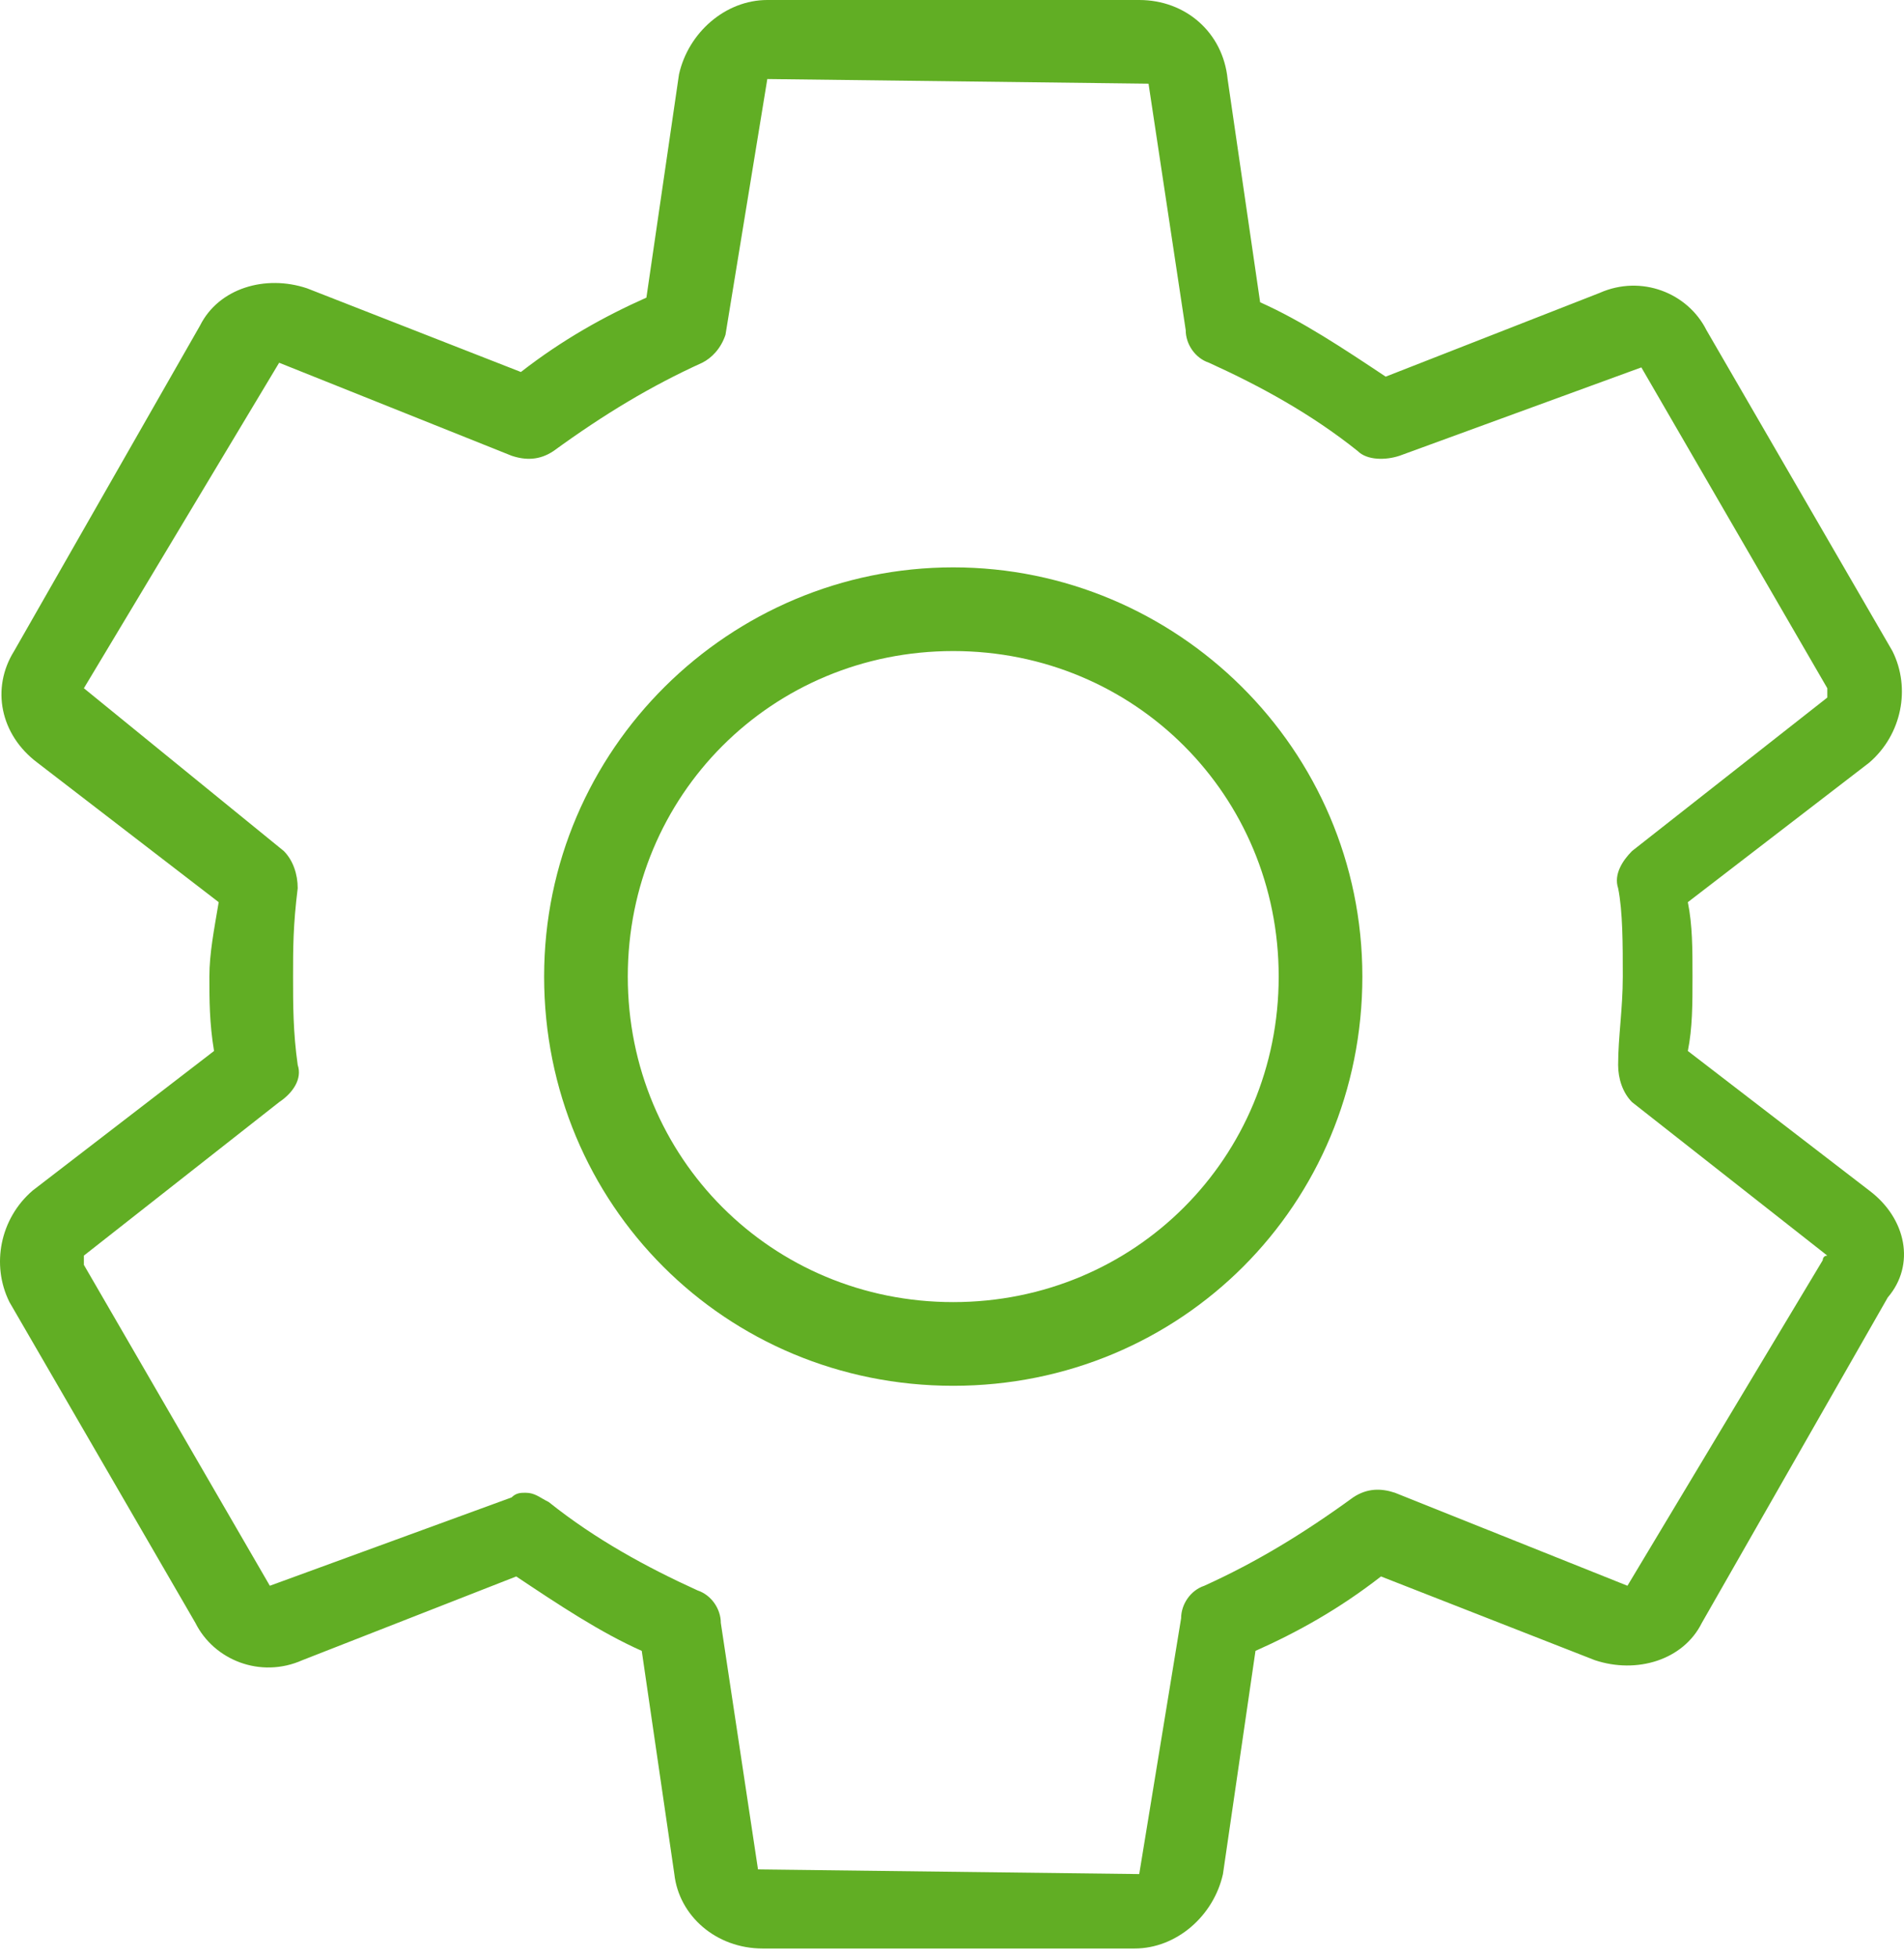
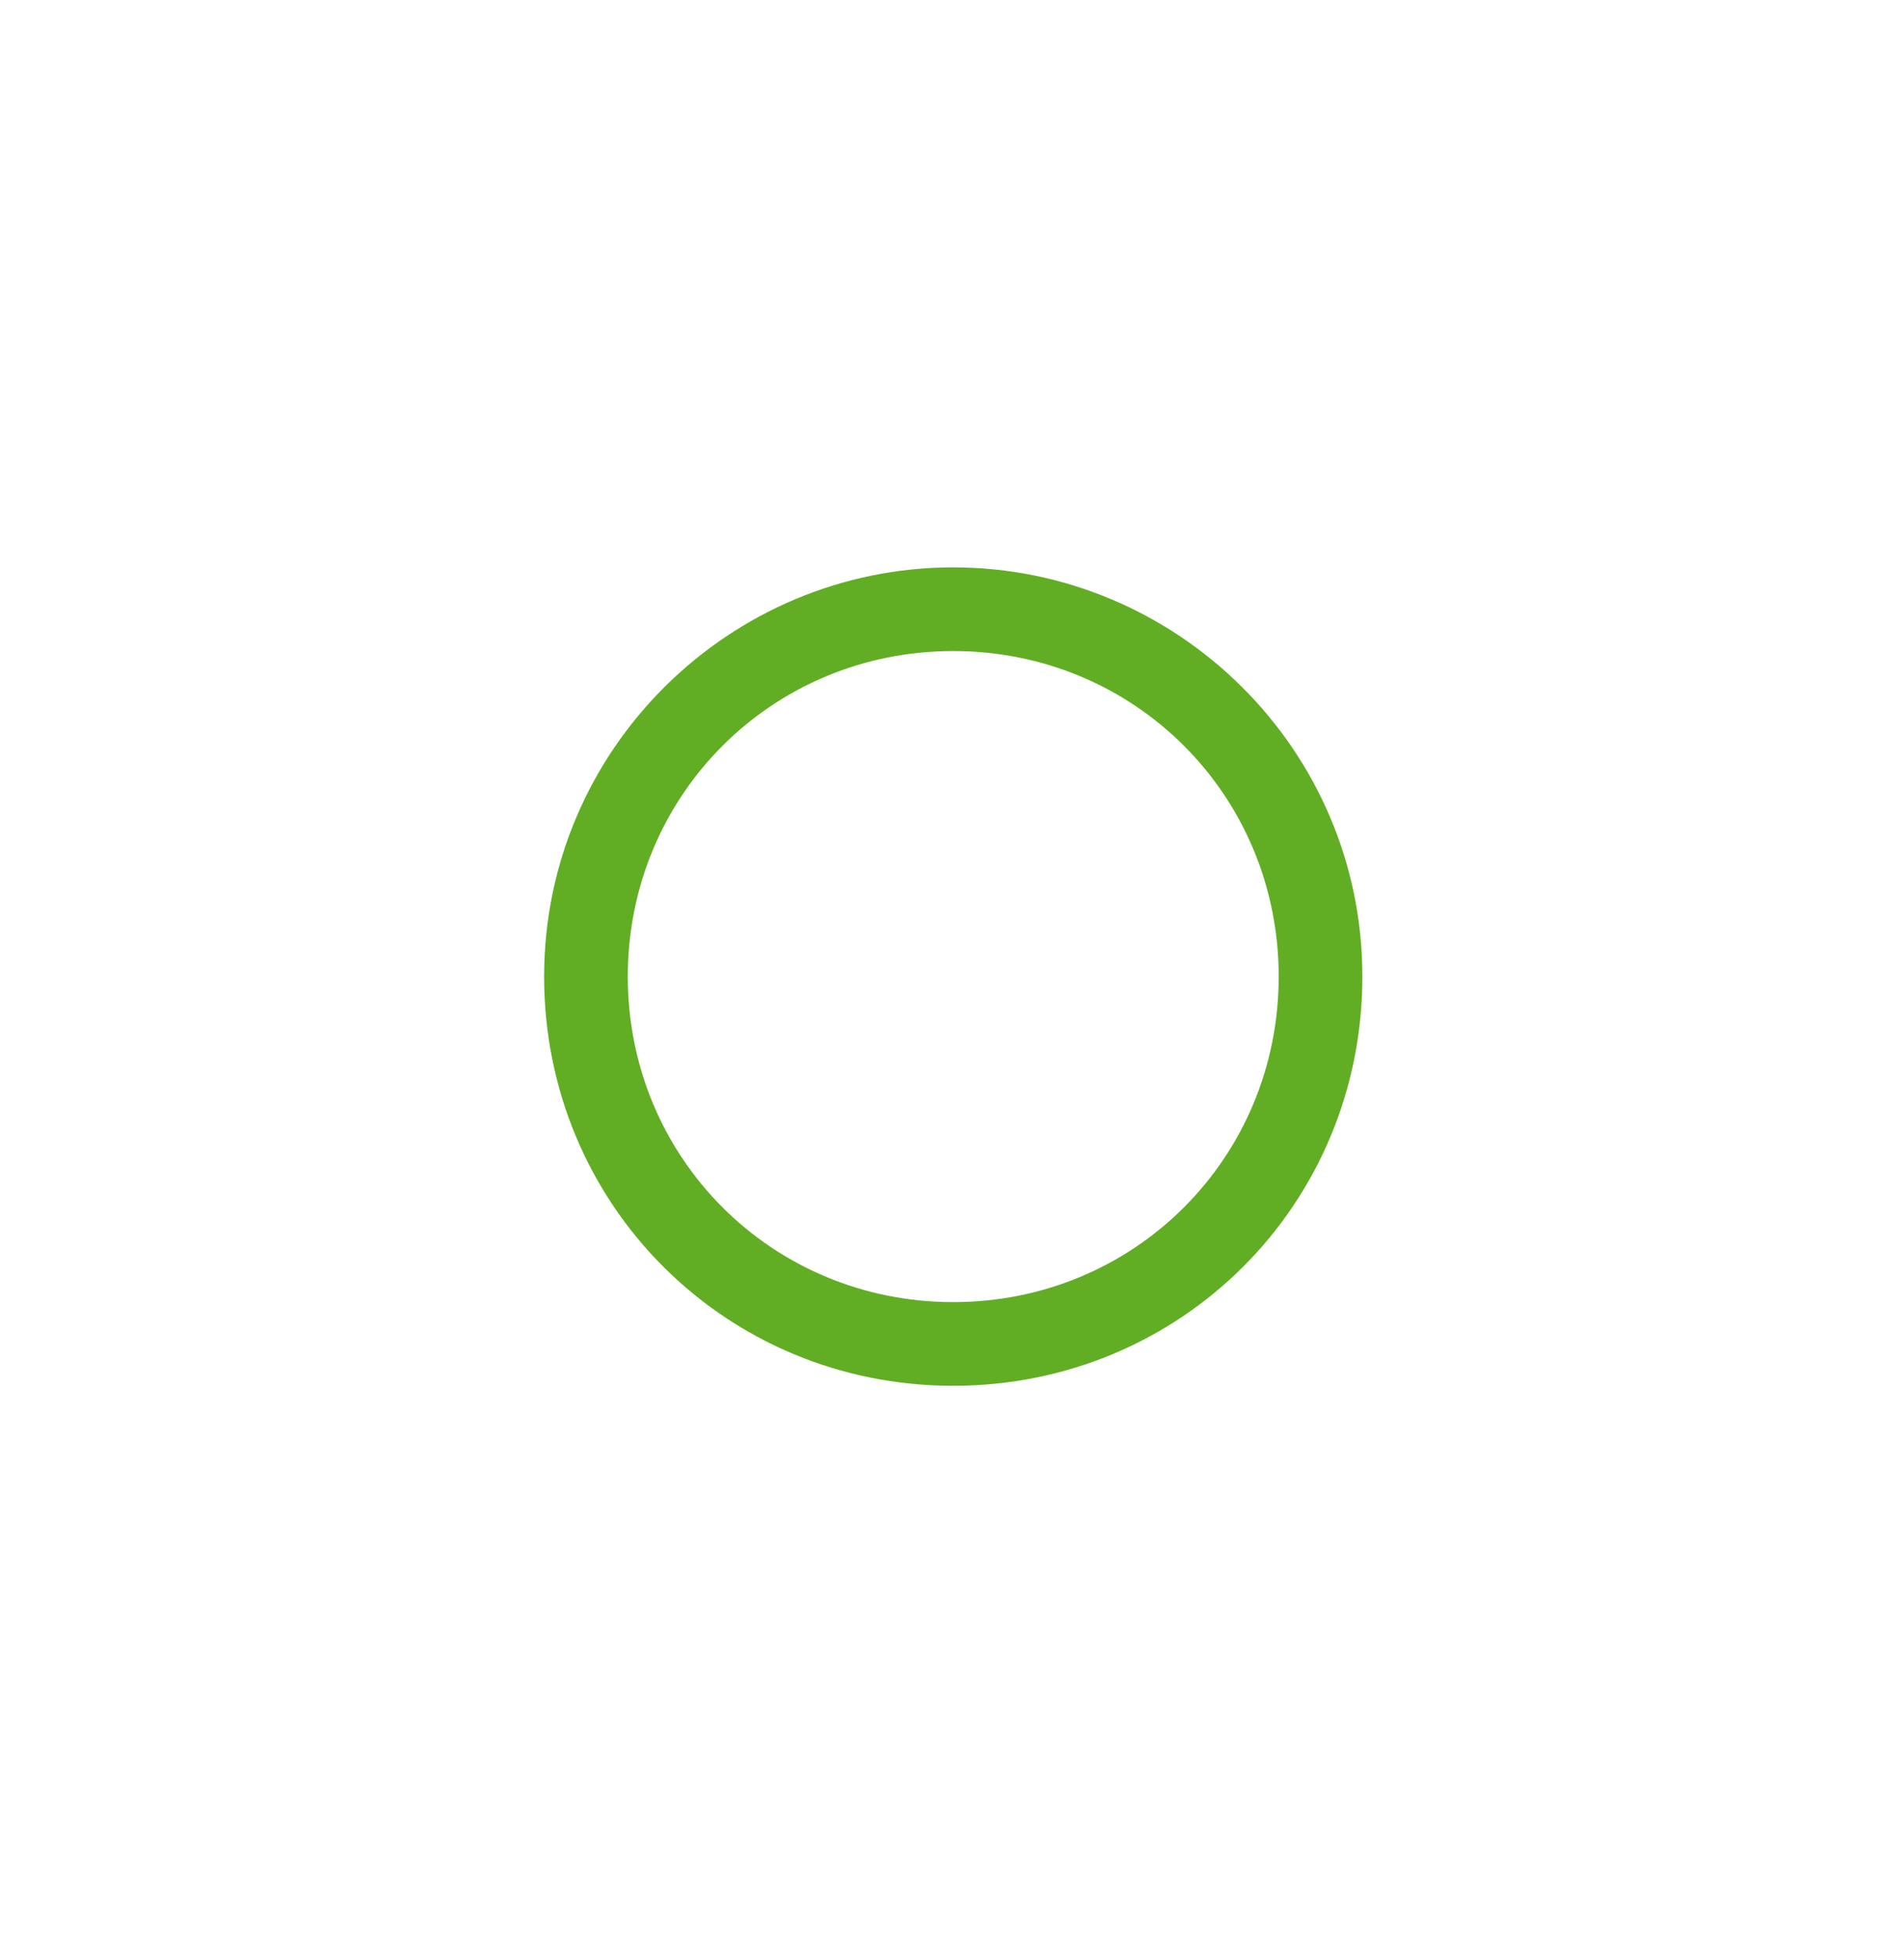
<svg xmlns="http://www.w3.org/2000/svg" width="36" height="37" viewBox="0 0 36 37" fill="none">
-   <path d="M35.342 22.504L31.913 19.867C32.001 19.427 32.001 18.988 32.001 18.46C32.001 17.933 32.001 17.493 31.913 17.054L35.342 14.417C35.957 13.889 36.133 13.01 35.781 12.307L32.265 6.241C31.913 5.538 31.034 5.186 30.243 5.538L26.2 7.12C25.408 6.593 24.617 6.066 23.826 5.714L23.211 1.494C23.123 0.615 22.419 0 21.54 0H14.508C13.717 0 13.014 0.615 12.838 1.407L12.222 5.626C11.431 5.978 10.64 6.417 9.849 7.032L5.805 5.45C5.014 5.186 4.135 5.45 3.783 6.153L0.267 12.307C-0.172 13.01 0.003 13.889 0.707 14.417L4.135 17.054C4.047 17.581 3.959 18.021 3.959 18.46C3.959 18.9 3.959 19.339 4.047 19.867L0.619 22.504C0.003 23.031 -0.172 23.91 0.179 24.614L3.695 30.679C4.047 31.383 4.926 31.734 5.717 31.383L9.761 29.8C10.552 30.328 11.343 30.855 12.134 31.207L12.75 35.426C12.838 36.217 13.541 36.833 14.42 36.833H21.453C22.244 36.833 22.947 36.217 23.123 35.426L23.738 31.207C24.529 30.855 25.32 30.416 26.111 29.8L30.155 31.383C30.946 31.646 31.826 31.383 32.177 30.679L35.693 24.526C36.221 23.91 36.045 23.031 35.342 22.504ZM34.463 23.823L30.771 29.976L26.375 28.218C26.111 28.13 25.848 28.13 25.584 28.306C24.617 29.009 23.738 29.537 22.771 29.976C22.507 30.064 22.332 30.328 22.332 30.591L21.54 35.426L14.332 35.338L13.629 30.679C13.629 30.416 13.453 30.152 13.189 30.064C12.222 29.624 11.255 29.097 10.376 28.394C10.2 28.306 10.113 28.218 9.937 28.218C9.849 28.218 9.761 28.218 9.673 28.306L5.102 29.976L1.586 23.91C1.586 23.823 1.586 23.823 1.586 23.735L5.278 20.834C5.541 20.658 5.717 20.394 5.629 20.131C5.541 19.515 5.541 18.988 5.541 18.46C5.541 17.933 5.541 17.493 5.629 16.79C5.629 16.526 5.541 16.263 5.366 16.087L1.586 13.01L5.278 6.857L9.673 8.615C9.937 8.703 10.2 8.703 10.464 8.527C11.431 7.824 12.31 7.296 13.277 6.857C13.453 6.769 13.629 6.593 13.717 6.329L14.508 1.494L21.716 1.582L22.419 6.241C22.419 6.505 22.595 6.769 22.859 6.857C23.826 7.296 24.793 7.824 25.672 8.527C25.848 8.703 26.2 8.703 26.463 8.615L31.034 6.945L34.55 13.01C34.55 13.098 34.55 13.098 34.55 13.186L30.858 16.087C30.683 16.263 30.507 16.526 30.595 16.79C30.683 17.23 30.683 17.845 30.683 18.46C30.683 19.076 30.595 19.603 30.595 20.131C30.595 20.394 30.683 20.658 30.858 20.834L34.55 23.735C34.463 23.735 34.463 23.823 34.463 23.823Z" fill="#61AE24" />
  <path d="M18.023 10.725C13.804 10.725 10.288 14.153 10.288 18.46C10.288 22.768 13.716 26.196 18.023 26.196C22.331 26.196 25.759 22.768 25.759 18.46C25.759 14.153 22.243 10.725 18.023 10.725ZM18.023 24.614C14.595 24.614 11.87 21.889 11.87 18.46C11.87 15.032 14.595 12.307 18.023 12.307C21.452 12.307 24.177 15.032 24.177 18.46C24.177 21.889 21.452 24.614 18.023 24.614Z" fill="#61AE24" />
</svg>